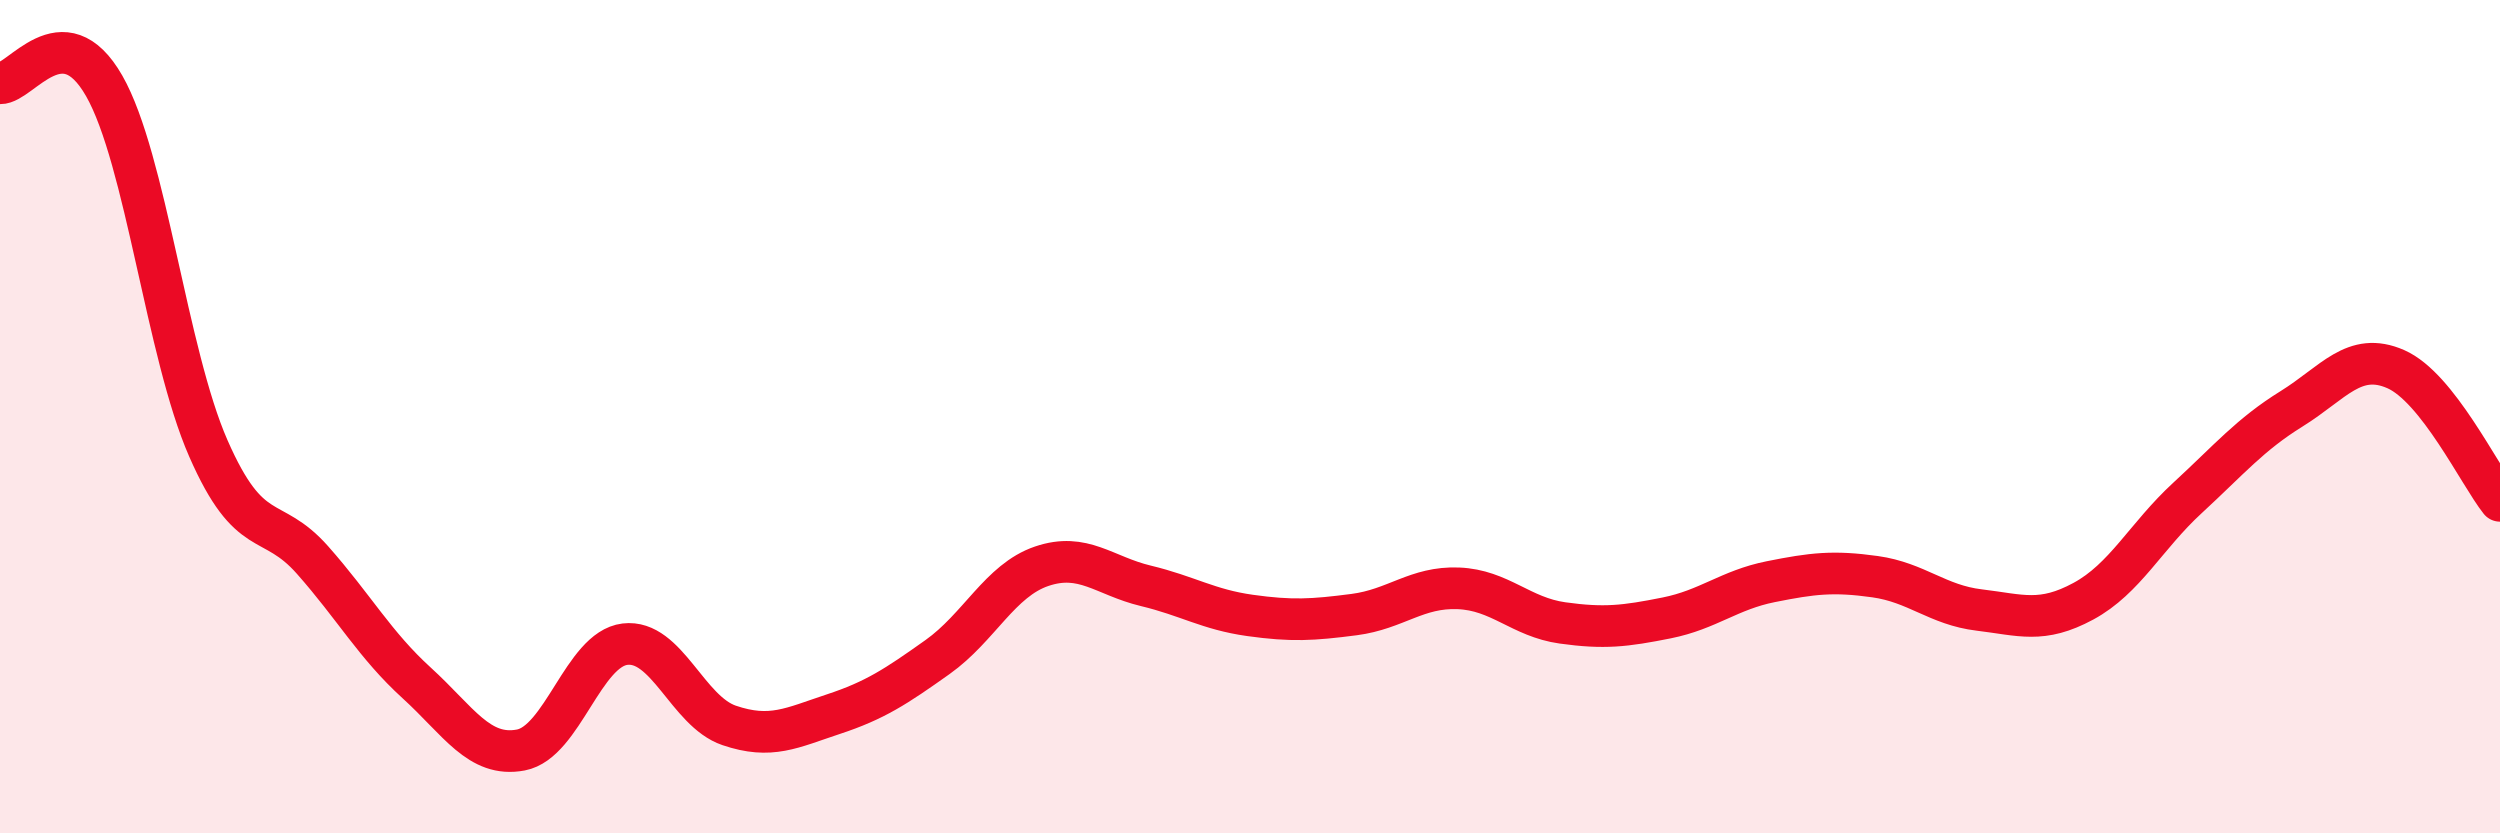
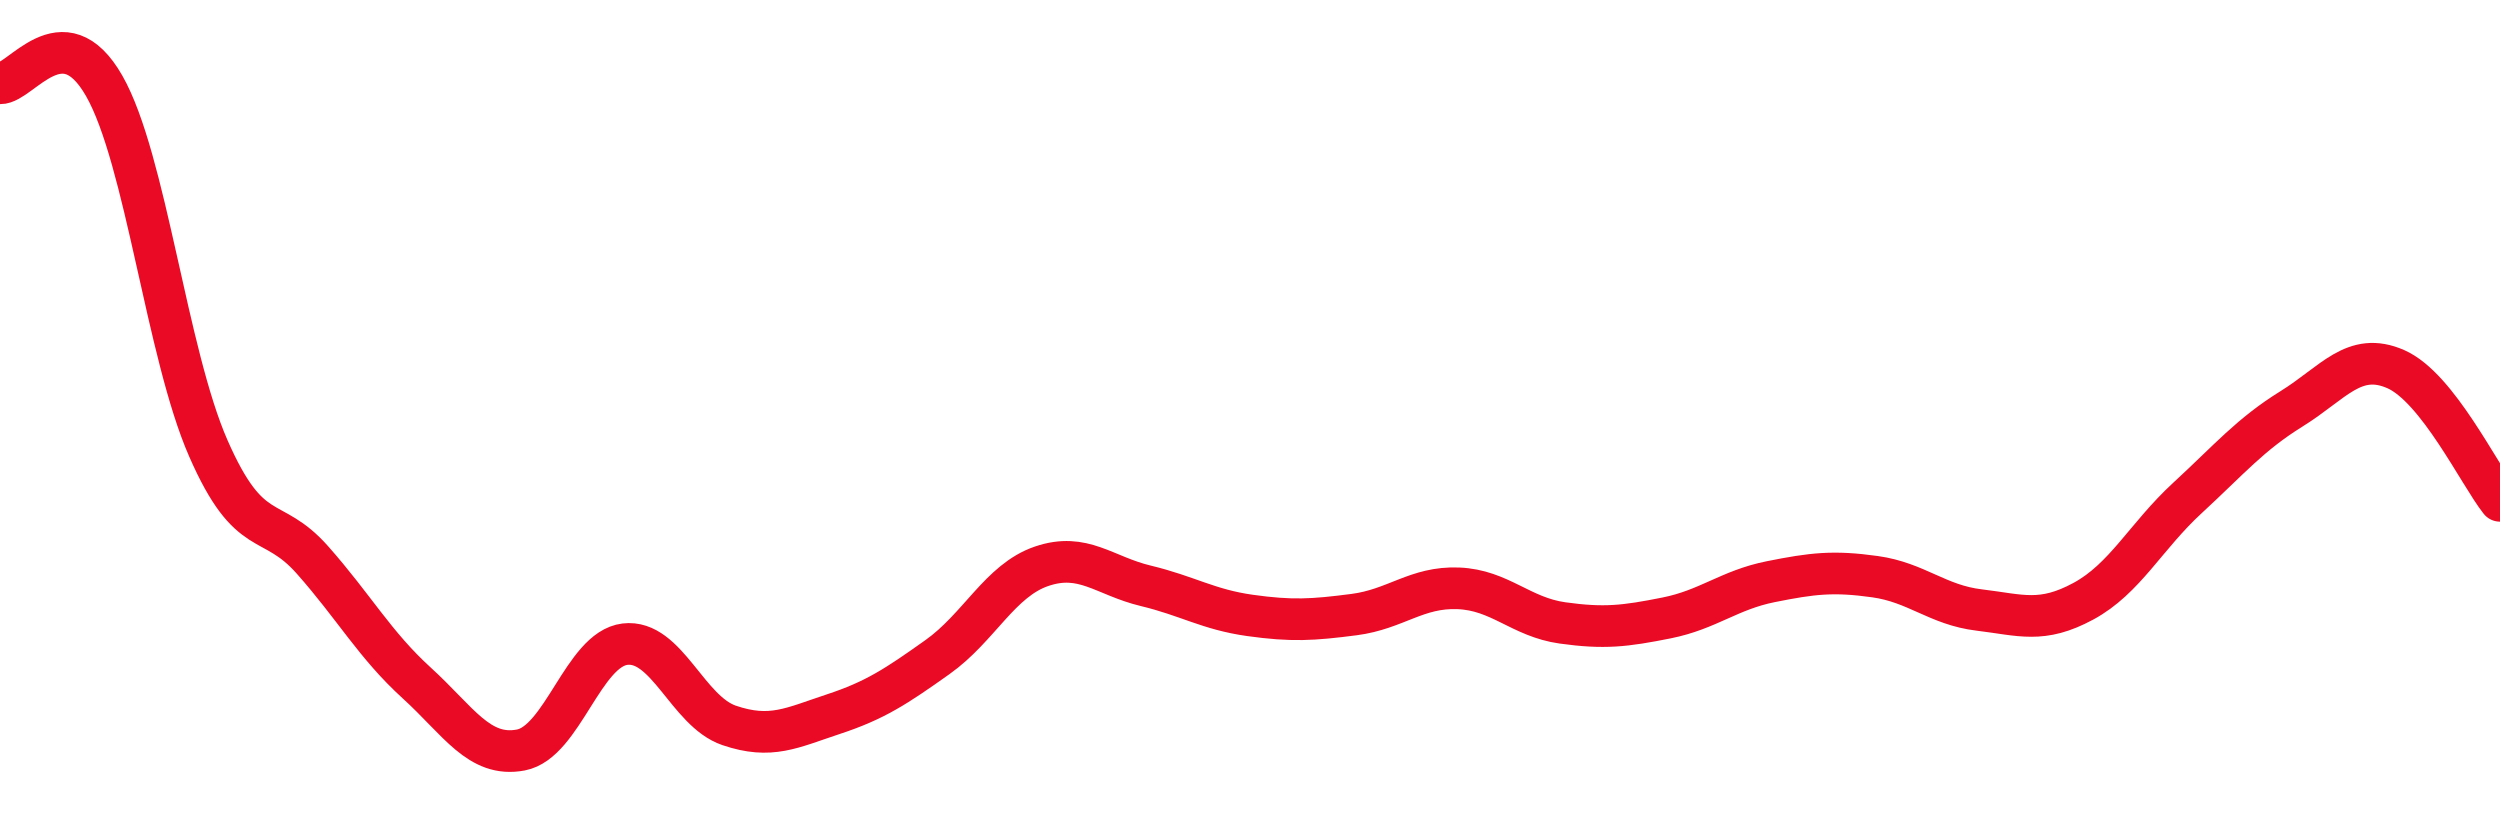
<svg xmlns="http://www.w3.org/2000/svg" width="60" height="20" viewBox="0 0 60 20">
-   <path d="M 0,2 C 0.5,2.01 1.5,0.31 2.5,2.06 C 3.5,3.81 4,8.48 5,10.76 C 6,13.04 6.5,12.31 7.5,13.44 C 8.5,14.57 9,15.48 10,16.39 C 11,17.3 11.5,18.19 12.5,18 C 13.5,17.81 14,15.58 15,15.46 C 16,15.34 16.5,17.07 17.5,17.41 C 18.5,17.75 19,17.47 20,17.14 C 21,16.81 21.5,16.48 22.5,15.77 C 23.5,15.06 24,13.93 25,13.59 C 26,13.25 26.5,13.82 27.5,14.06 C 28.5,14.3 29,14.63 30,14.77 C 31,14.91 31.5,14.88 32.5,14.75 C 33.5,14.62 34,14.08 35,14.12 C 36,14.16 36.5,14.81 37.5,14.95 C 38.5,15.09 39,15.03 40,14.83 C 41,14.63 41.5,14.16 42.5,13.96 C 43.5,13.76 44,13.7 45,13.84 C 46,13.98 46.5,14.52 47.5,14.64 C 48.5,14.76 49,14.97 50,14.43 C 51,13.89 51.5,12.87 52.5,11.95 C 53.5,11.03 54,10.43 55,9.81 C 56,9.19 56.5,8.42 57.5,8.86 C 58.5,9.3 59.5,11.39 60,12.02L60 20L0 20Z" fill="#EB0A25" opacity="0.1" stroke-linecap="round" stroke-linejoin="round" />
  <path d="M 0,2 C 0.5,2.01 1.5,0.31 2.5,2.06 C 3.5,3.81 4,8.48 5,10.76 C 6,13.04 6.5,12.31 7.5,13.44 C 8.5,14.57 9,15.48 10,16.39 C 11,17.3 11.5,18.19 12.5,18 C 13.5,17.81 14,15.58 15,15.46 C 16,15.34 16.5,17.07 17.5,17.41 C 18.5,17.75 19,17.47 20,17.14 C 21,16.81 21.5,16.48 22.5,15.77 C 23.5,15.06 24,13.93 25,13.59 C 26,13.25 26.5,13.82 27.5,14.06 C 28.5,14.3 29,14.63 30,14.77 C 31,14.91 31.5,14.88 32.5,14.75 C 33.5,14.62 34,14.08 35,14.12 C 36,14.16 36.5,14.81 37.5,14.95 C 38.5,15.09 39,15.03 40,14.83 C 41,14.63 41.5,14.16 42.5,13.96 C 43.5,13.76 44,13.7 45,13.84 C 46,13.98 46.5,14.52 47.5,14.64 C 48.5,14.76 49,14.97 50,14.43 C 51,13.89 51.5,12.87 52.5,11.95 C 53.5,11.03 54,10.43 55,9.81 C 56,9.19 56.5,8.42 57.5,8.86 C 58.5,9.3 59.5,11.39 60,12.02" stroke="#EB0A25" stroke-width="1" fill="none" stroke-linecap="round" stroke-linejoin="round" />
</svg>